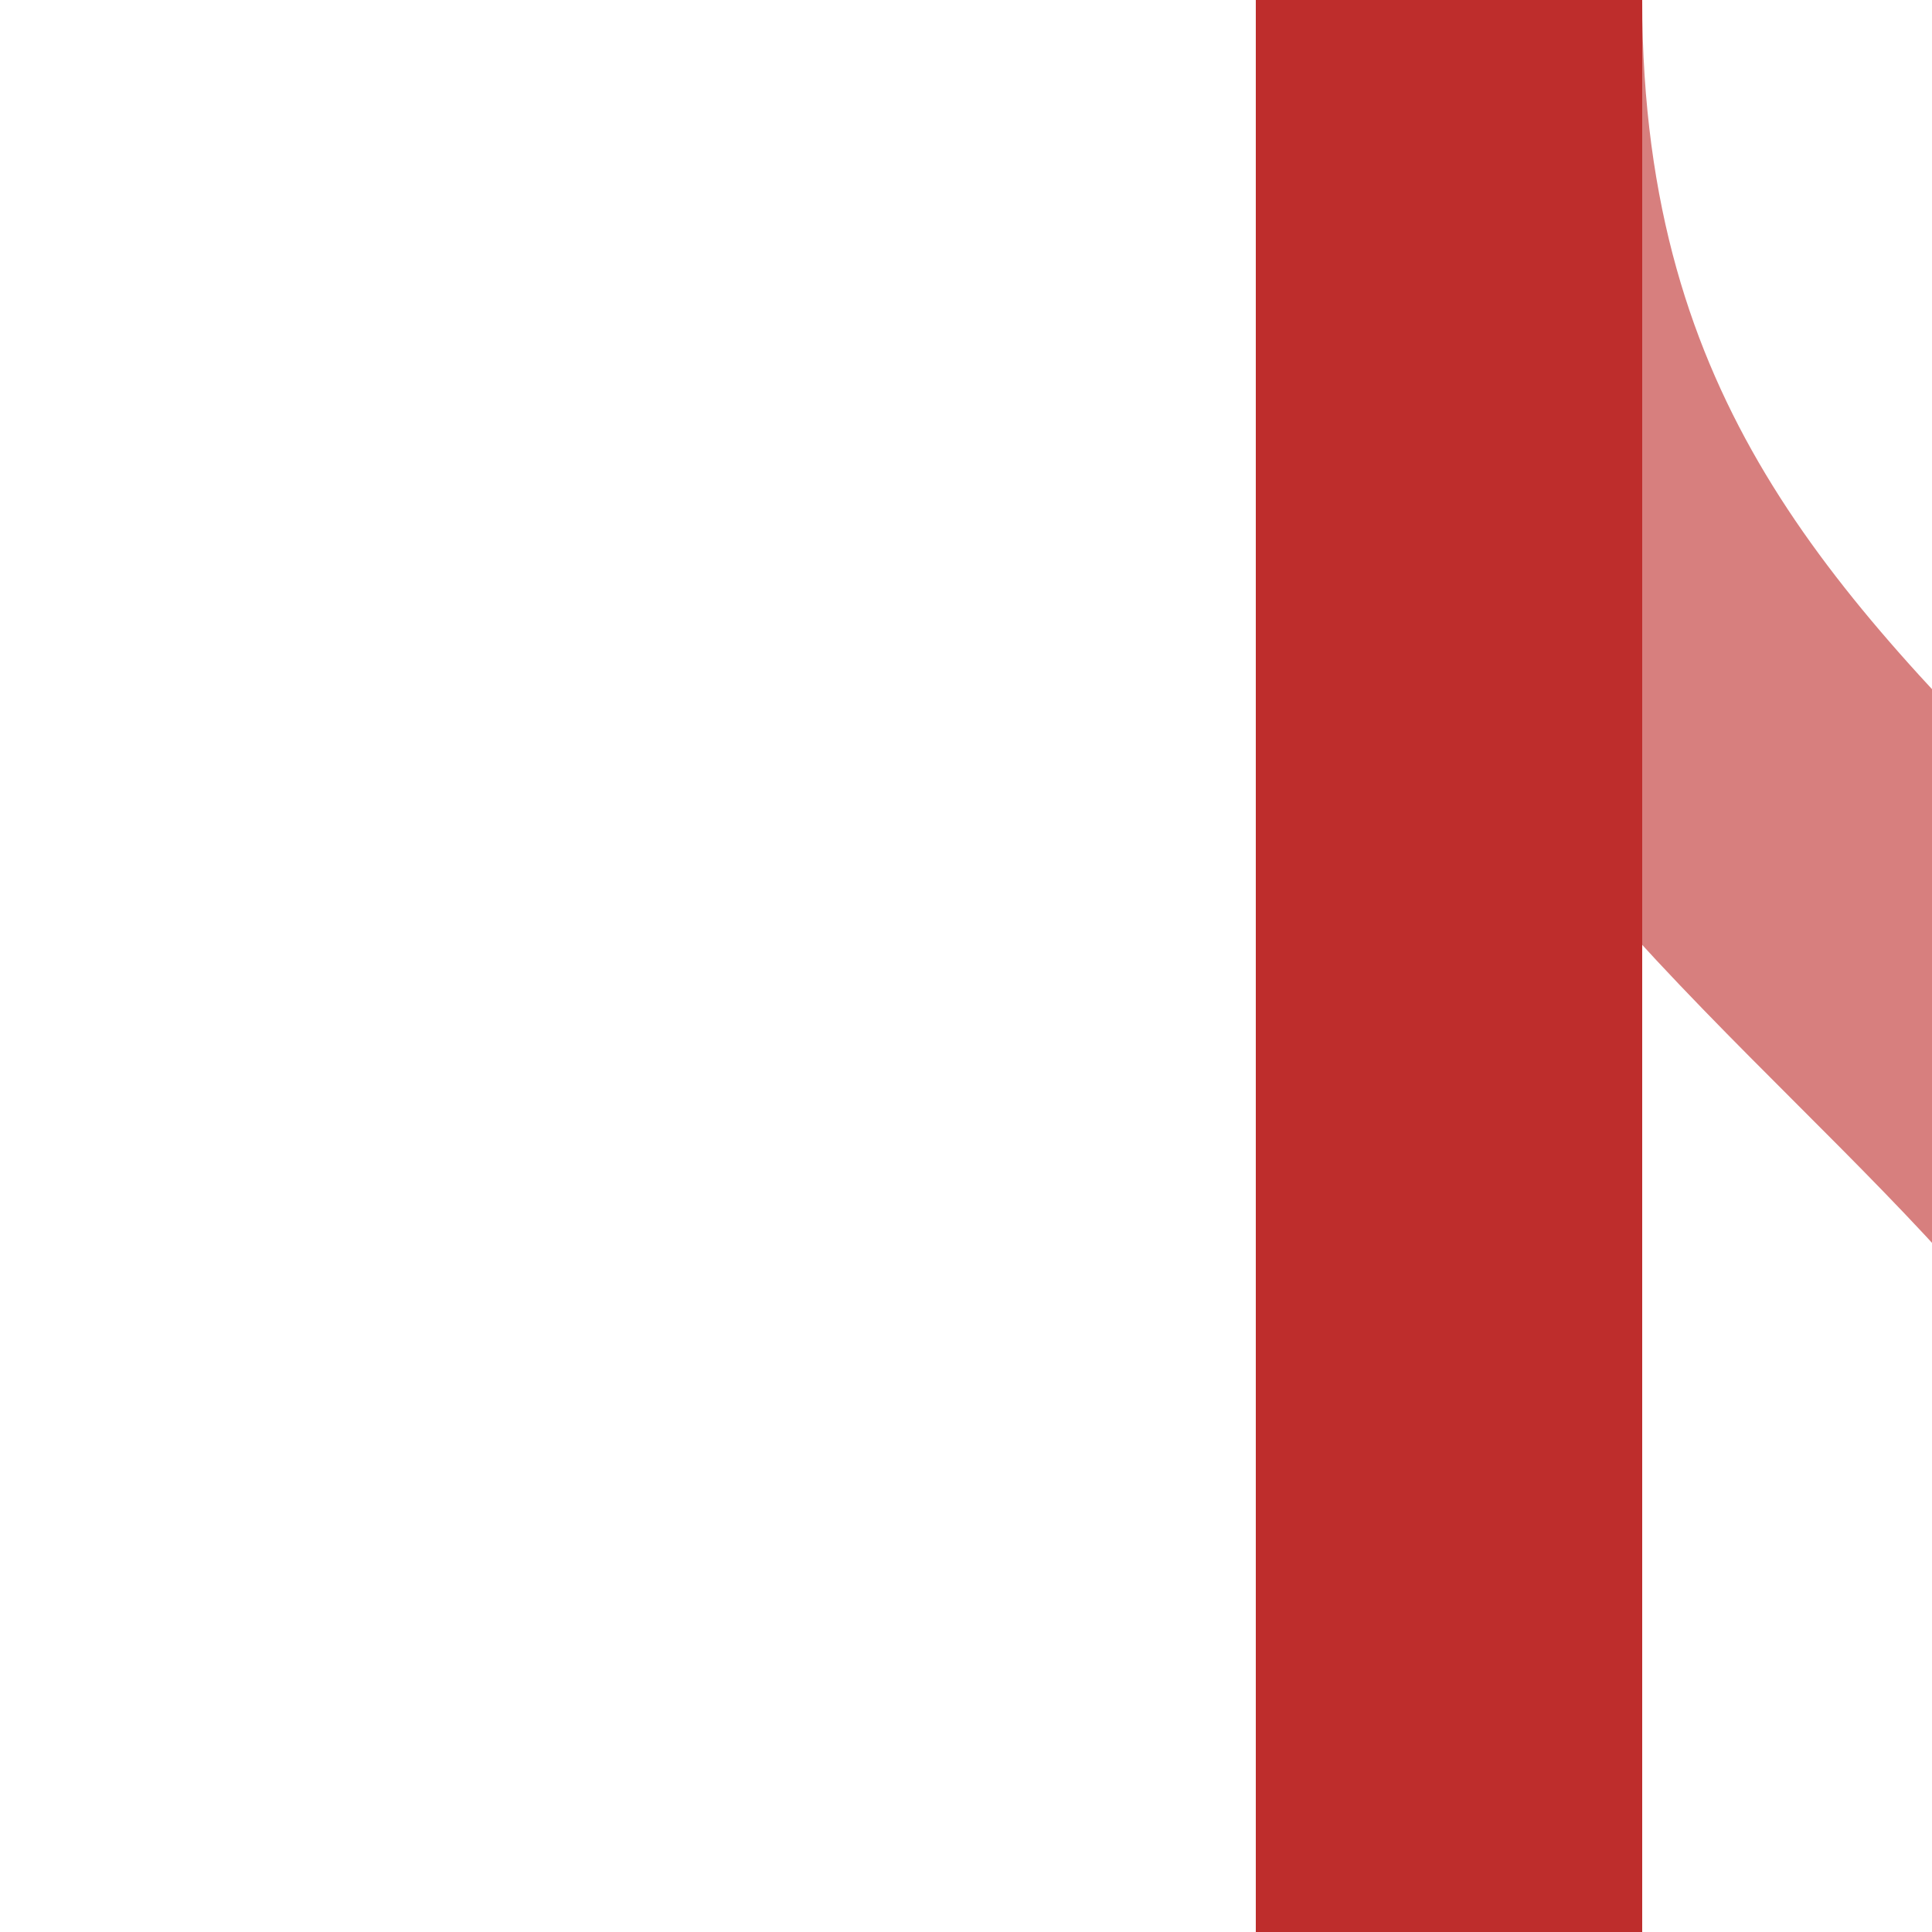
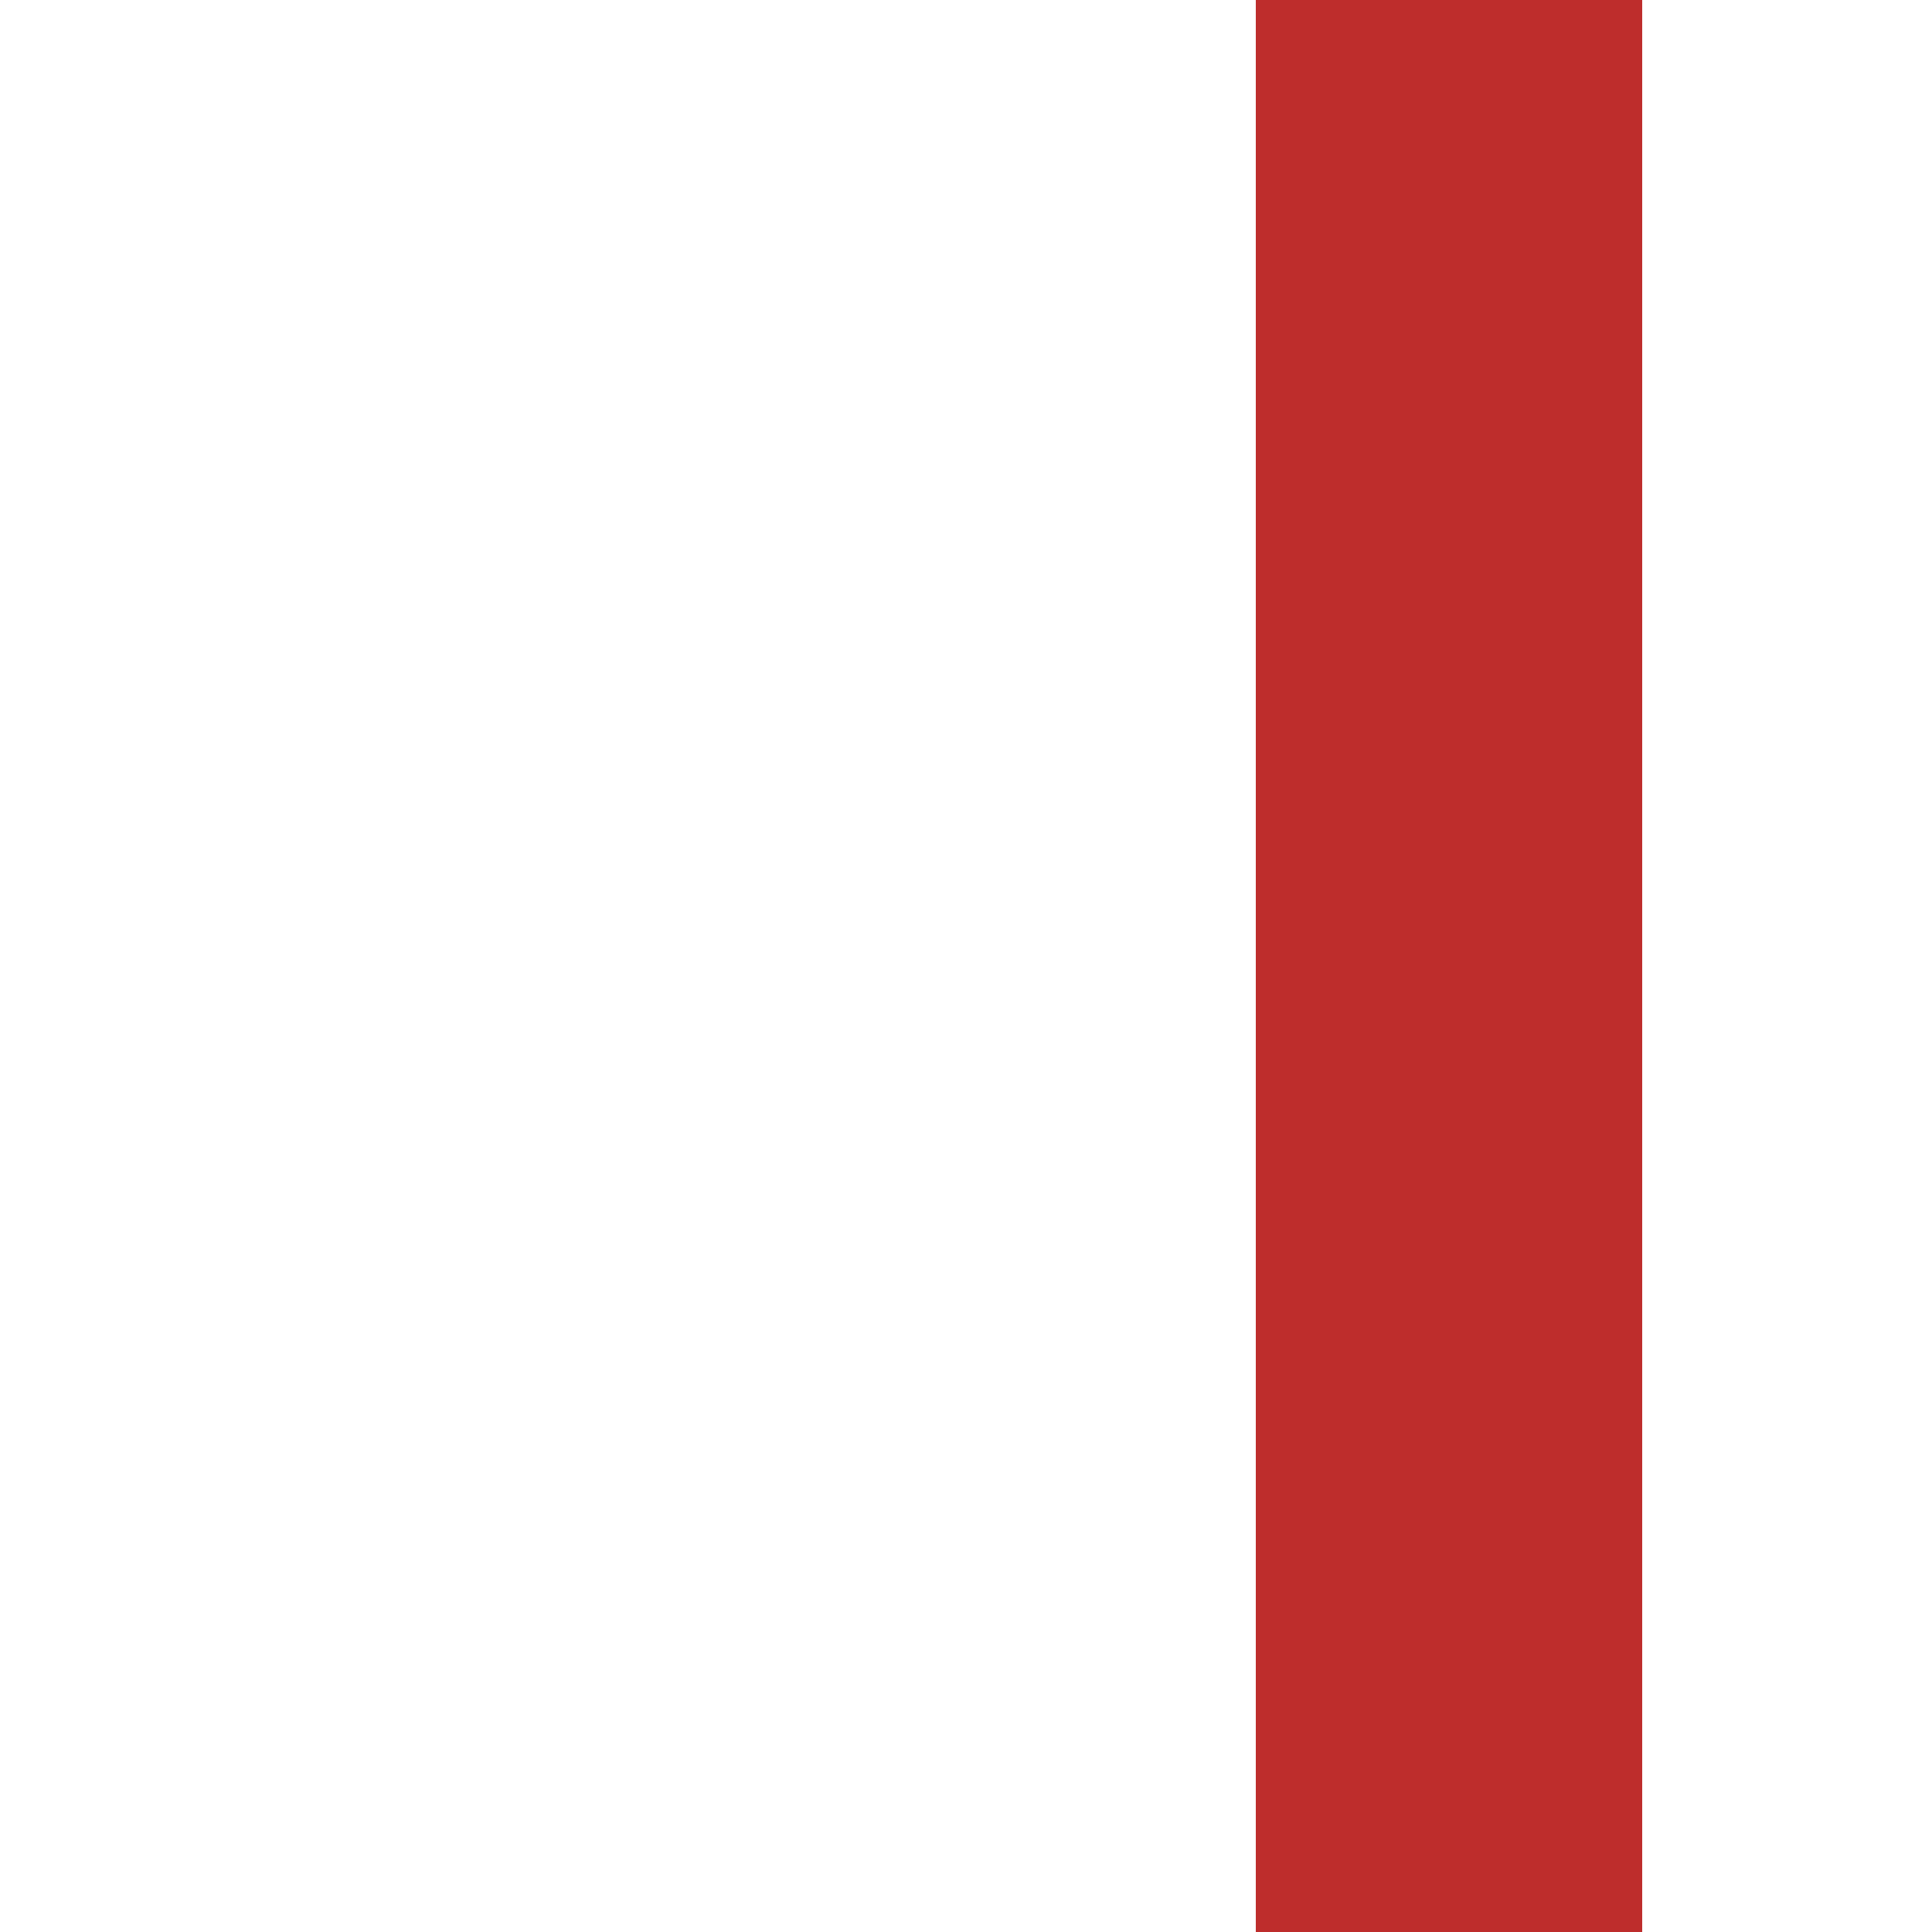
<svg xmlns="http://www.w3.org/2000/svg" width="500" height="500">
  <title>Parallel lines: straight + shift by 2/4 from left</title>
-   <path d="M 375,0 C 375,250 625,250 625,500" stroke-width="100" stroke="#D77F7E" fill="none" />
  <path d="M 375,0 L 375,500" stroke-width="100" stroke="#BE2D2C" fill="none" />
</svg>